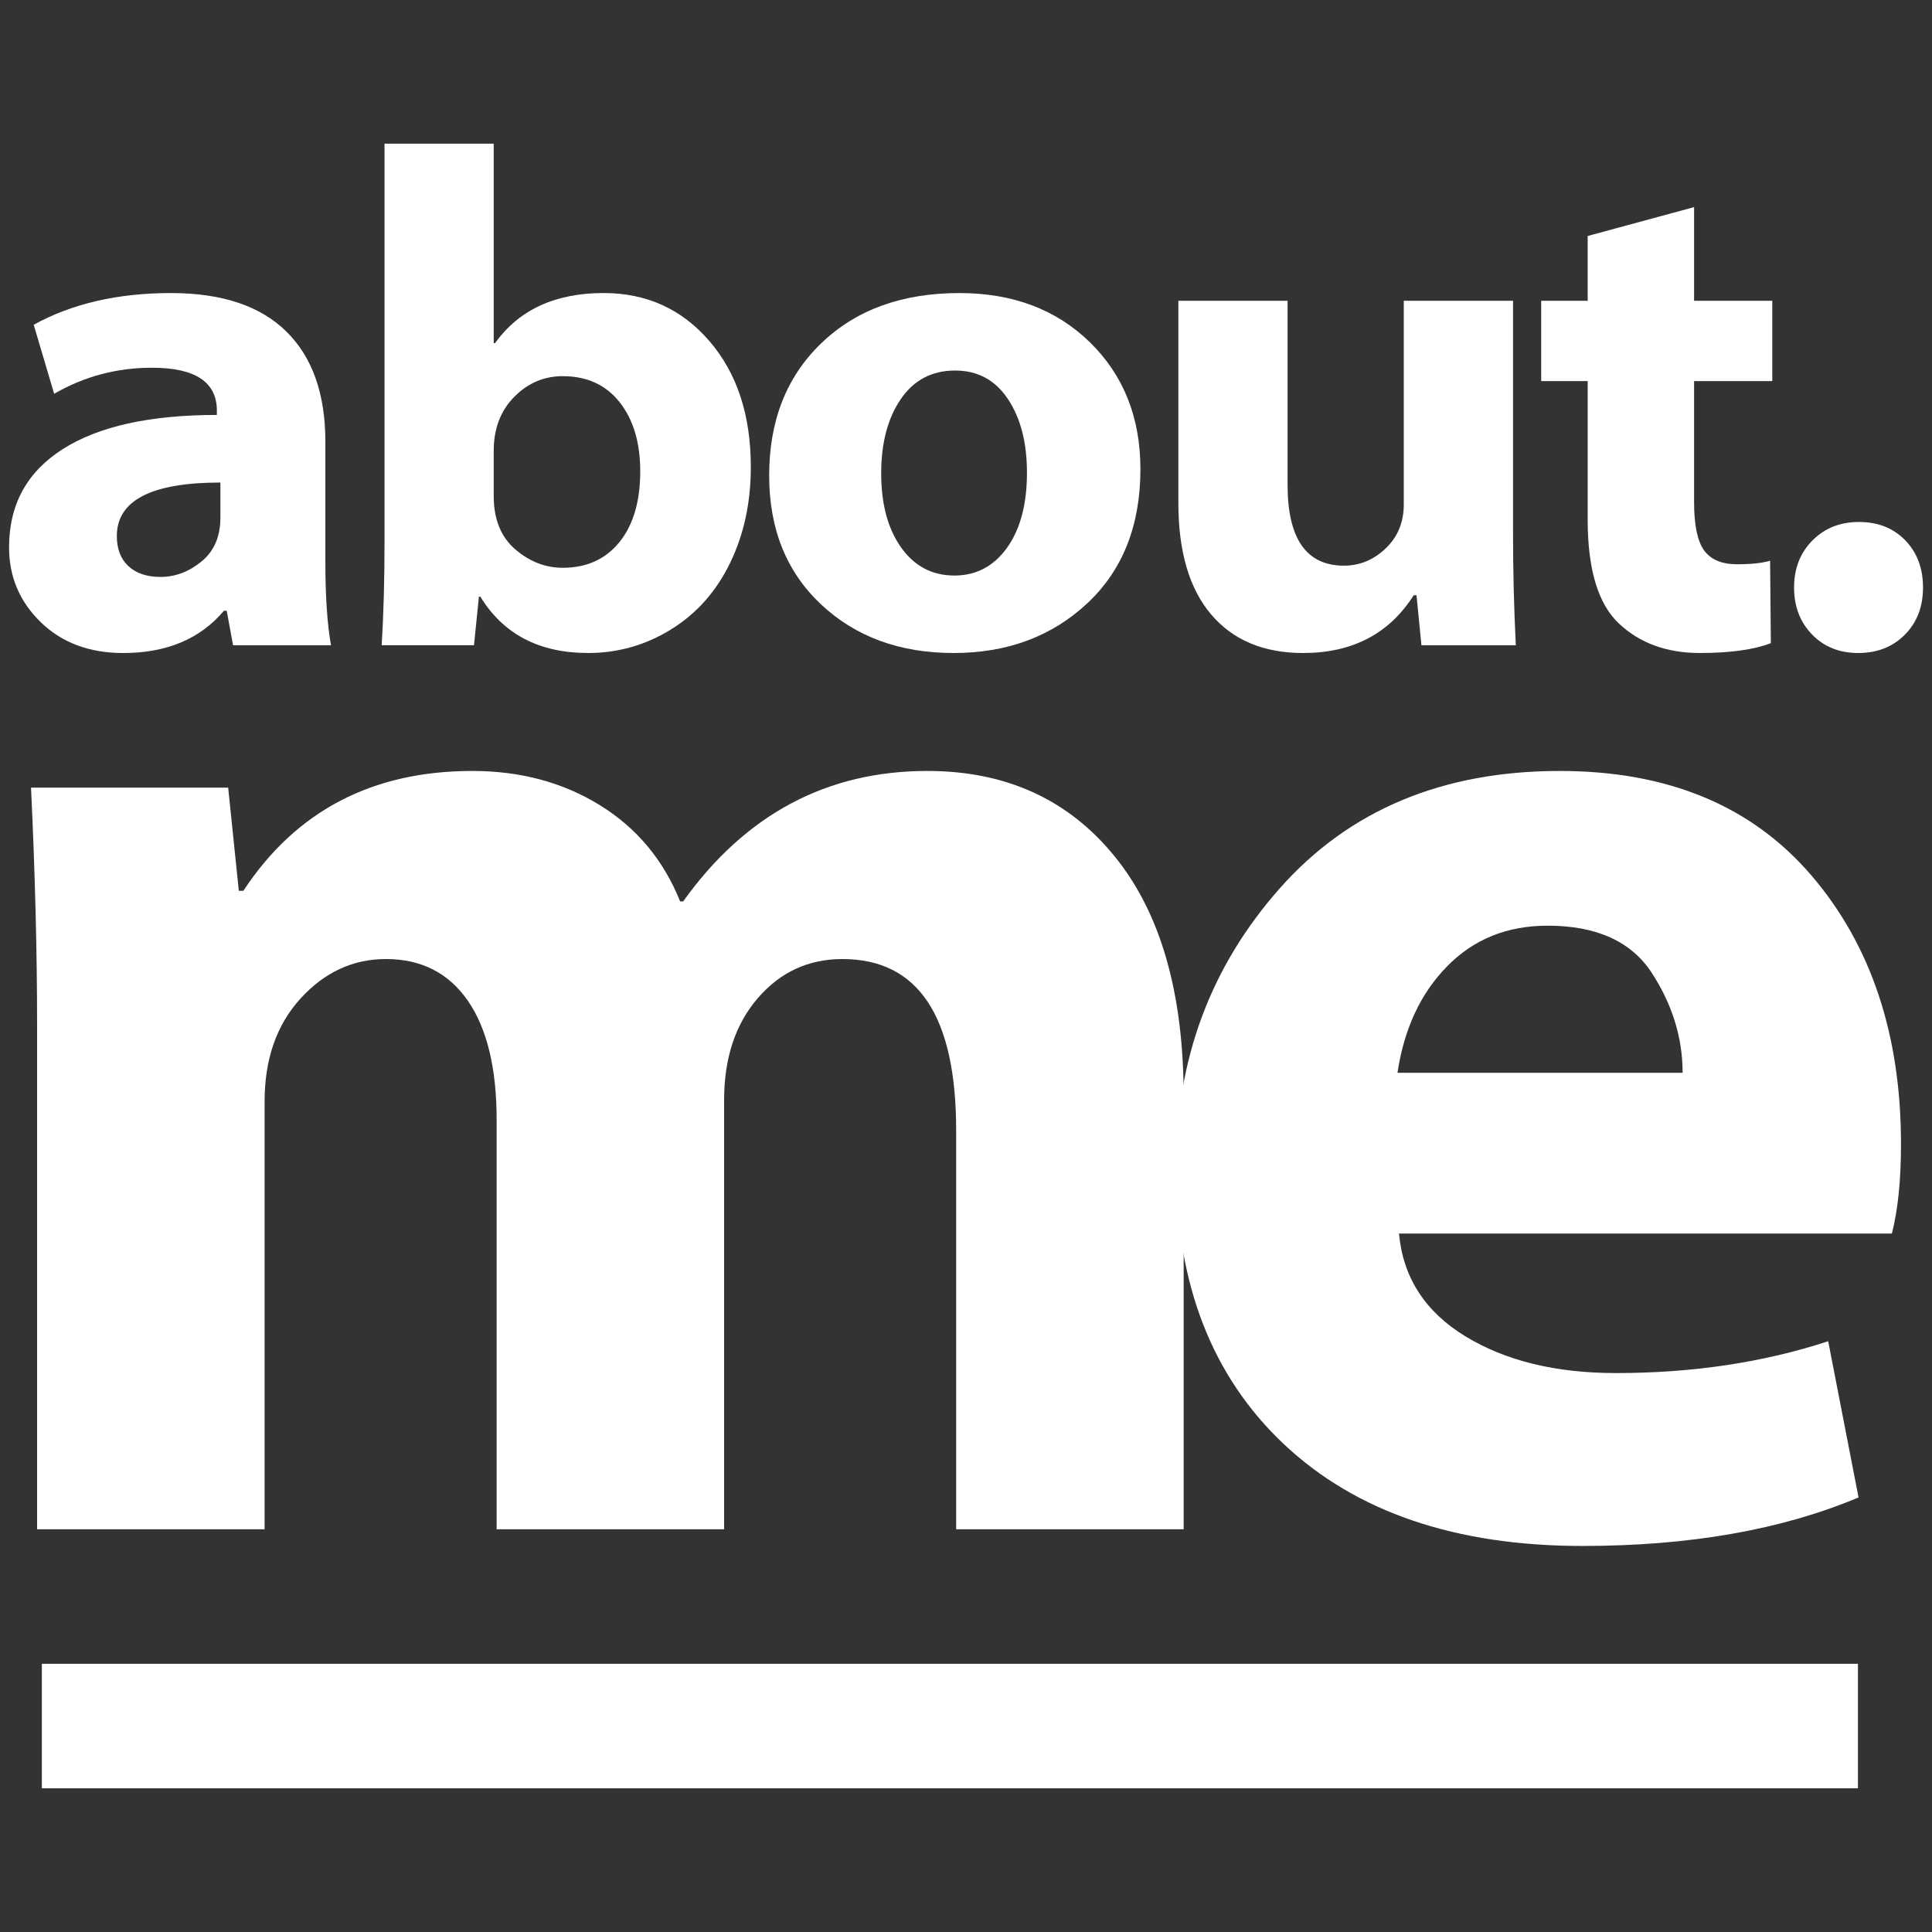
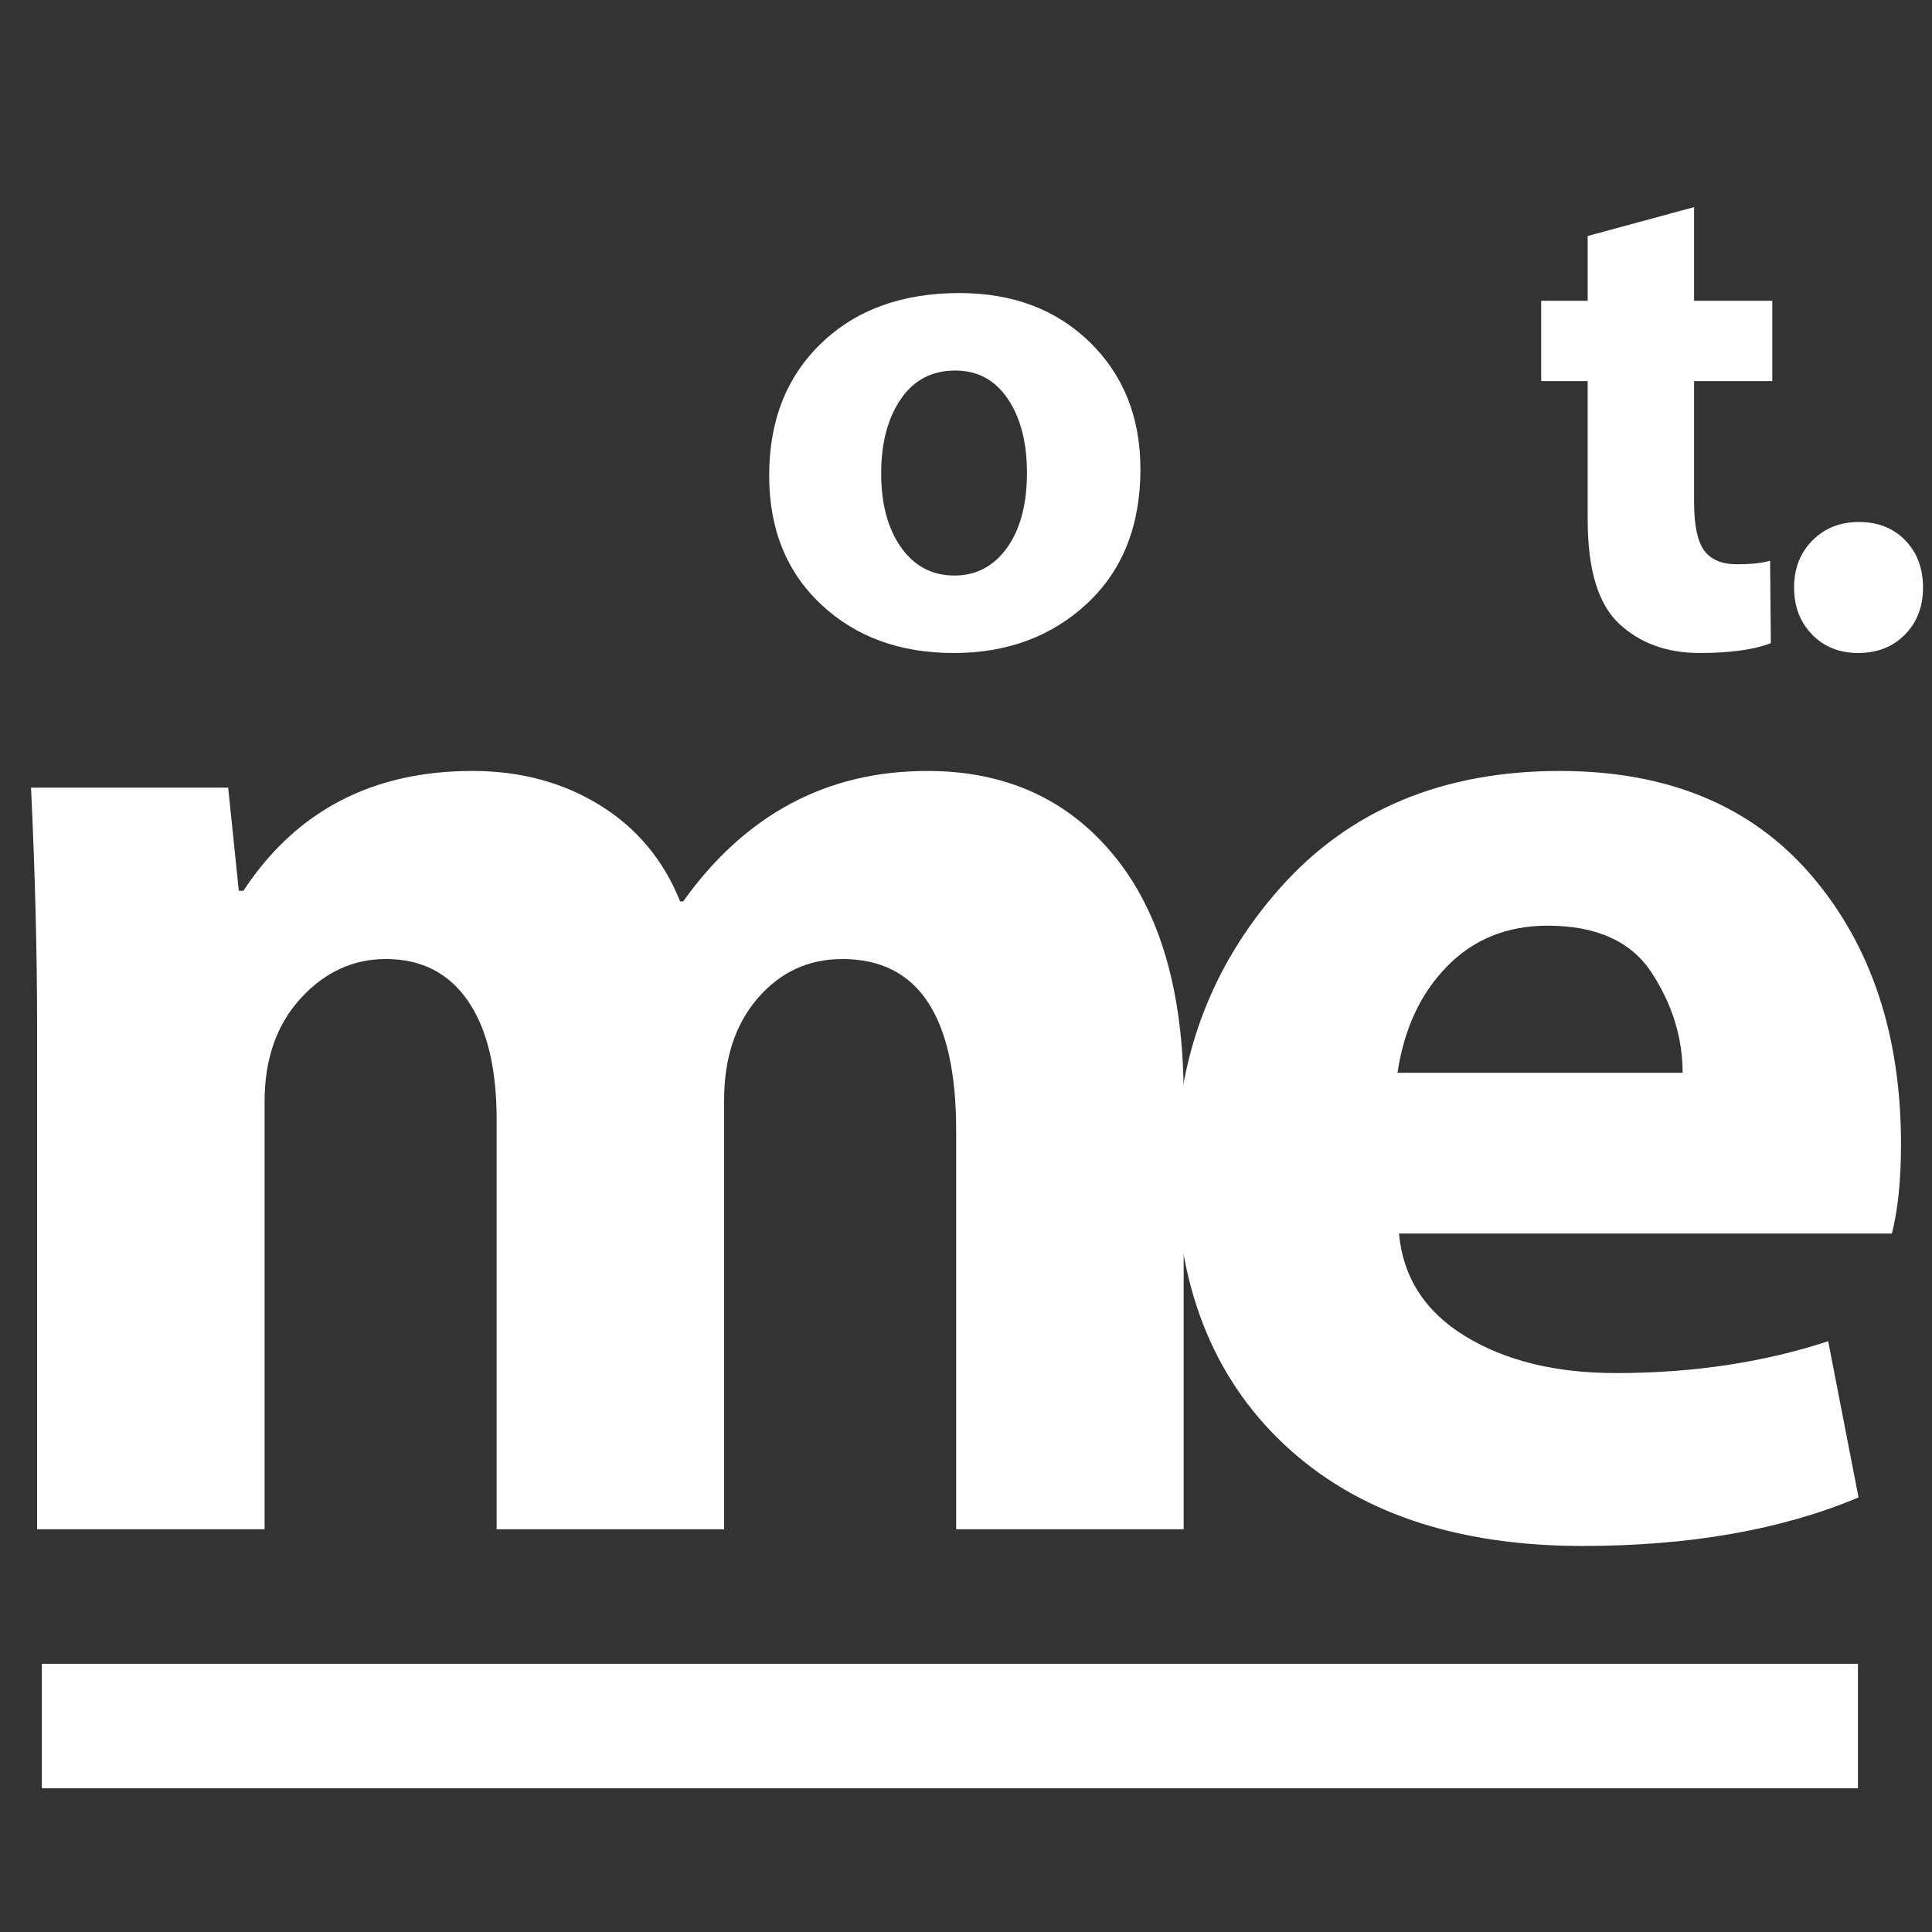
<svg xmlns="http://www.w3.org/2000/svg" version="1.1" id="Layer_1" x="0px" y="0px" width="300px" height="300px" viewBox="0 0 300 300" enable-background="new 0 0 300 300" xml:space="preserve">
  <rect x="0" y="0" width="300" height="300" fill="#333333" stroke="none" />
  <g>
    <g>
-       <path fill="#FFFFFF" d="M50.522,68.587v18.592c0,5.398,0.289,9.737,0.877,13.019H36.189l-0.982-5.358H34.77    c-3.686,4.375-8.897,6.56-15.64,6.56c-5.252,0-9.52-1.594-12.801-4.784c-3.281-3.191-4.923-7.063-4.923-11.621    c0-6.636,2.782-11.724,8.342-15.258c5.559-3.538,13.535-5.305,23.928-5.305v-0.66c0-4.445-3.356-6.672-10.065-6.672    c-5.47,0-10.536,1.349-15.203,4.047L5.235,50.427c5.945-3.279,13.054-4.923,21.332-4.923c7.874,0,13.838,1.99,17.884,5.96    C48.497,55.439,50.522,61.146,50.522,68.587z M34.223,80.399v-5.471c-10.718,0-16.082,2.773-16.082,8.314    c0,2.004,0.605,3.565,1.808,4.674c1.201,1.114,2.861,1.669,4.976,1.669c2.297,0,4.42-0.801,6.373-2.407    C33.249,85.576,34.223,83.315,34.223,80.399z" />
-       <path fill="#FFFFFF" d="M59.709,84.117V22.314h16.954v30.956h0.218c3.72-5.175,9.333-7.767,16.846-7.767    c6.671,0,12.151,2.487,16.432,7.465c4.291,4.979,6.428,11.496,6.428,19.553c0,5.505-1.068,10.473-3.223,14.905    c-2.153,4.43-5.207,7.865-9.164,10.309s-8.252,3.663-12.881,3.663c-7.583,0-13.162-2.915-16.735-8.751h-0.218l-0.765,7.549H59.268    C59.562,95.386,59.709,90.023,59.709,84.117z M76.663,70.006v7.002c0,3.61,1.112,6.37,3.338,8.288    c2.221,1.913,4.683,2.869,7.38,2.869c3.72,0,6.653-1.33,8.808-3.992c2.15-2.66,3.227-6.328,3.227-10.994    c0-4.45-1.068-8.021-3.2-10.723c-2.133-2.696-5.078-4.045-8.834-4.045c-2.916,0-5.43,1.077-7.544,3.227    C77.716,63.79,76.663,66.579,76.663,70.006z" />
      <path fill="#FFFFFF" d="M177.083,72.851c0,8.751-2.759,15.699-8.259,20.84c-5.512,5.14-12.419,7.708-20.734,7.708    c-8.386,0-15.257-2.522-20.625-7.575c-5.359-5.047-8.029-11.711-8.029-19.989c0-8.492,2.688-15.342,8.091-20.536    c5.394-5.194,12.542-7.794,21.444-7.794c8.305,0,15.071,2.555,20.28,7.656C174.466,58.266,177.083,64.83,177.083,72.851z     M136.83,73.505c0,4.741,1.024,8.572,3.08,11.488c2.064,2.914,4.825,4.376,8.287,4.376c3.392,0,6.116-1.441,8.181-4.321    c2.055-2.88,3.088-6.762,3.088-11.648c0-4.669-0.986-8.479-2.954-11.43c-1.968-2.956-4.7-4.434-8.199-4.434    c-3.614,0-6.427,1.486-8.457,4.46C137.835,64.969,136.83,68.805,136.83,73.505z" />
-       <path fill="#FFFFFF" d="M234.945,46.707v36.207c0,5.725,0.143,11.483,0.428,17.283h-14.652l-0.766-7.767h-0.436    c-3.802,5.982-9.516,8.969-17.172,8.969c-6.125,0-10.889-1.994-14.28-5.986c-3.391-3.992-5.09-9.766-5.09-17.31V46.707h16.957    v28.552c0,8.386,2.918,12.577,8.75,12.577c2.439,0,4.612-0.894,6.48-2.679c1.879-1.784,2.814-4.068,2.814-6.836V46.707H234.945z" />
      <path fill="#FFFFFF" d="M246.534,36.644l16.523-4.482v14.546h12.141v12.471h-12.141v18.813c0,3.539,0.517,6.026,1.548,7.464    c1.042,1.442,2.742,2.163,5.119,2.163c2.181,0,3.899-0.182,5.137-0.548l0.115,12.797c-2.662,1.023-6.348,1.53-11.048,1.53    c-5.11,0-9.285-1.521-12.533-4.565c-3.24-3.045-4.86-8.413-4.86-16.108V59.177h-7.221v-12.47h7.221L246.534,36.644L246.534,36.644    z" />
      <path fill="#FFFFFF" d="M298.604,91.229c0,2.99-0.935,5.434-2.823,7.325c-1.868,1.896-4.291,2.844-7.247,2.844    c-2.91,0-5.304-0.957-7.155-2.87c-1.862-1.914-2.796-4.35-2.796-7.299c0-2.956,0.953-5.391,2.848-7.305    c1.896-1.915,4.3-2.871,7.221-2.871c2.947,0,5.351,0.949,7.192,2.845C297.686,85.794,298.604,88.238,298.604,91.229z" />
    </g>
    <g>
      <path fill="#FFFFFF" d="M5.76,237.467v-78.186c0-11.385-0.314-23.711-0.942-36.975h30.613l1.651,16.017h0.709    c8.159-12.408,20.017-18.61,35.56-18.61c7.453,0,14.051,1.772,19.779,5.304c5.729,3.53,9.893,8.515,12.481,14.949h0.473    c9.651-13.5,22.296-20.253,37.917-20.253c12.162,0,21.849,4.4,29.021,13.191c7.19,8.791,10.777,21.275,10.777,37.443v67.119    h-35.327v-61.938c0-17.739-5.883-26.608-17.668-26.608c-5.255,0-9.633,2.021-13.126,6.063c-3.491,4.043-5.238,9.32-5.238,15.836    v66.646H77.118v-63.584c0-8.009-1.492-14.173-4.473-18.49c-2.989-4.312-7.226-6.474-12.722-6.474    c-5.101,0-9.519,2.039-13.247,6.121c-3.729,4.086-5.591,9.418-5.591,16.013v66.414L5.76,237.467L5.76,237.467z" />
      <path fill="#FFFFFF" d="M293.771,191.541h-76.537c0.627,6.834,4.067,12.153,10.305,15.957c6.245,3.811,14.038,5.711,23.38,5.711    c11.922,0,22.914-1.648,32.961-4.945l4.714,24.256c-11.931,5.023-26.218,7.535-42.861,7.535c-19.707,0-35.146-5.256-46.338-15.775    c-11.183-10.52-16.772-24.885-16.772-43.098c0-16.723,5.376-31.143,16.129-43.275c10.751-12.128,25.237-18.193,43.446-18.193    c16.8,0,29.83,5.42,39.103,16.254c9.257,10.83,13.884,24.725,13.884,41.684C295.184,183.224,294.718,187.855,293.771,191.541z     M217.002,166.58h44.273c0-5.414-1.584-10.576-4.768-15.482c-3.182-4.903-8.584-7.359-16.188-7.359    c-6.288,0-11.492,2.1-15.604,6.303C220.59,154.236,218.025,159.75,217.002,166.58z" />
    </g>
    <rect x="6.5" y="258.352" fill="#FFFFFF" width="282" height="19.334" />
  </g>
</svg>